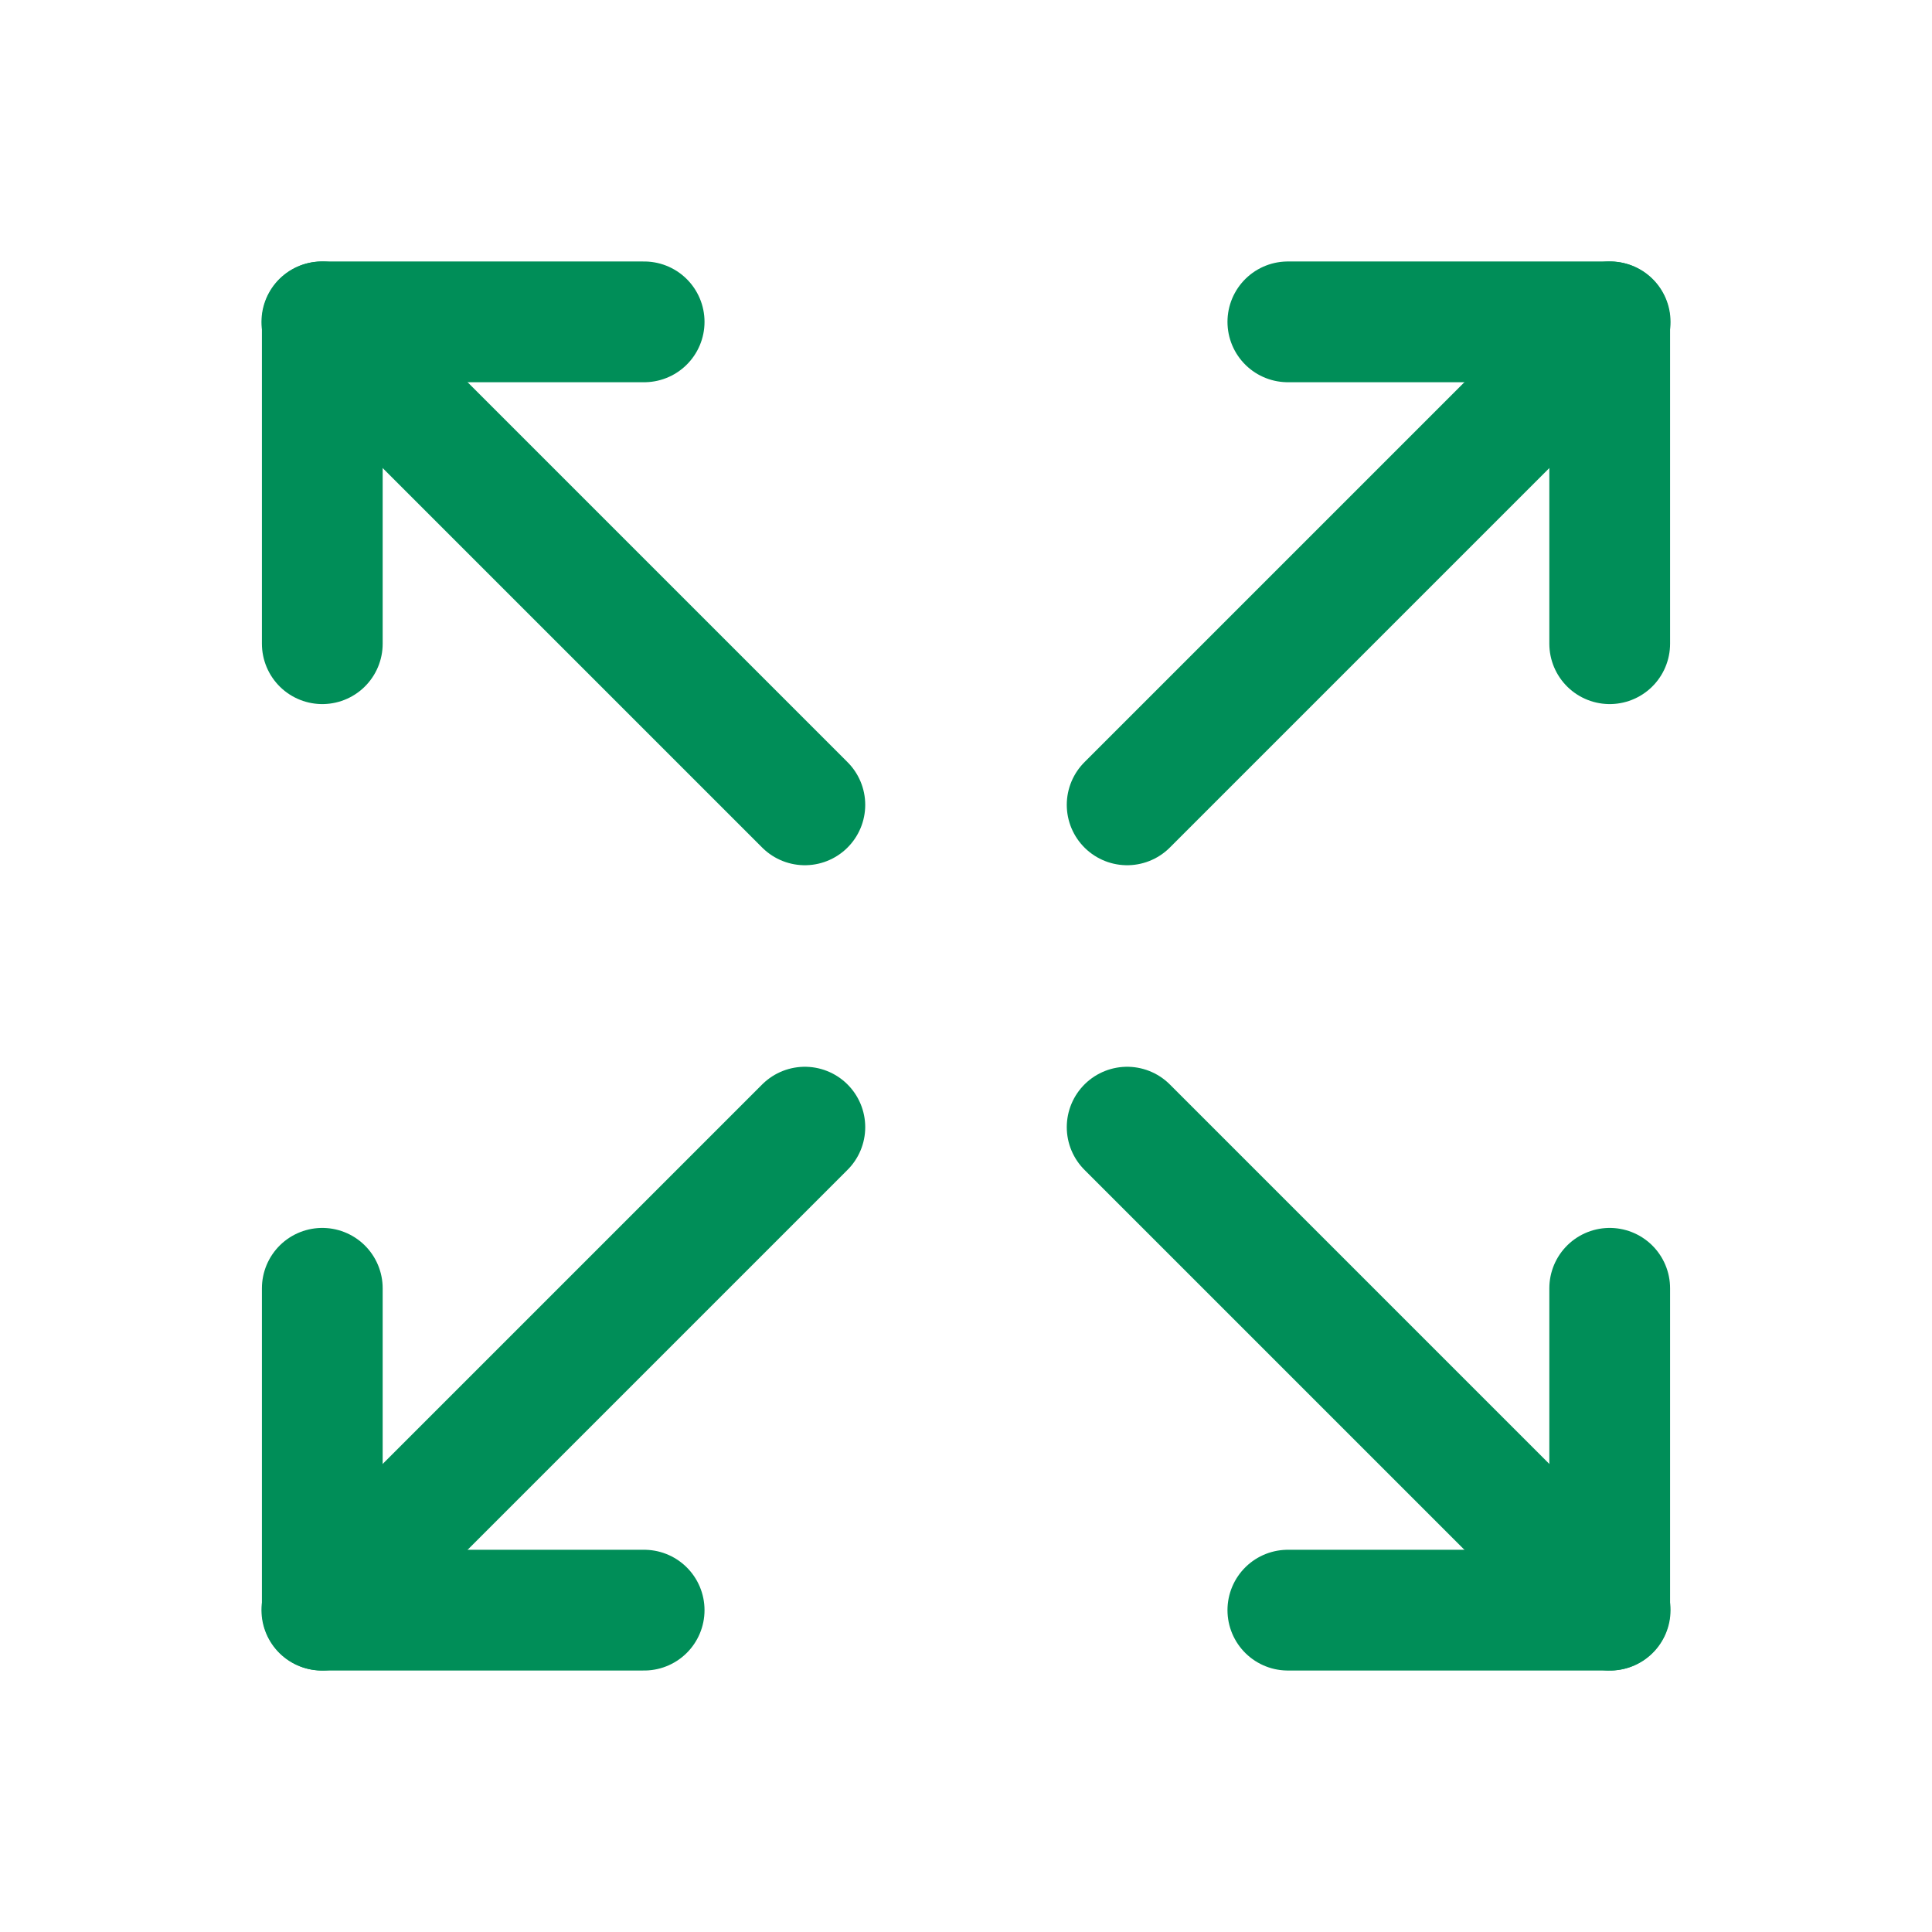
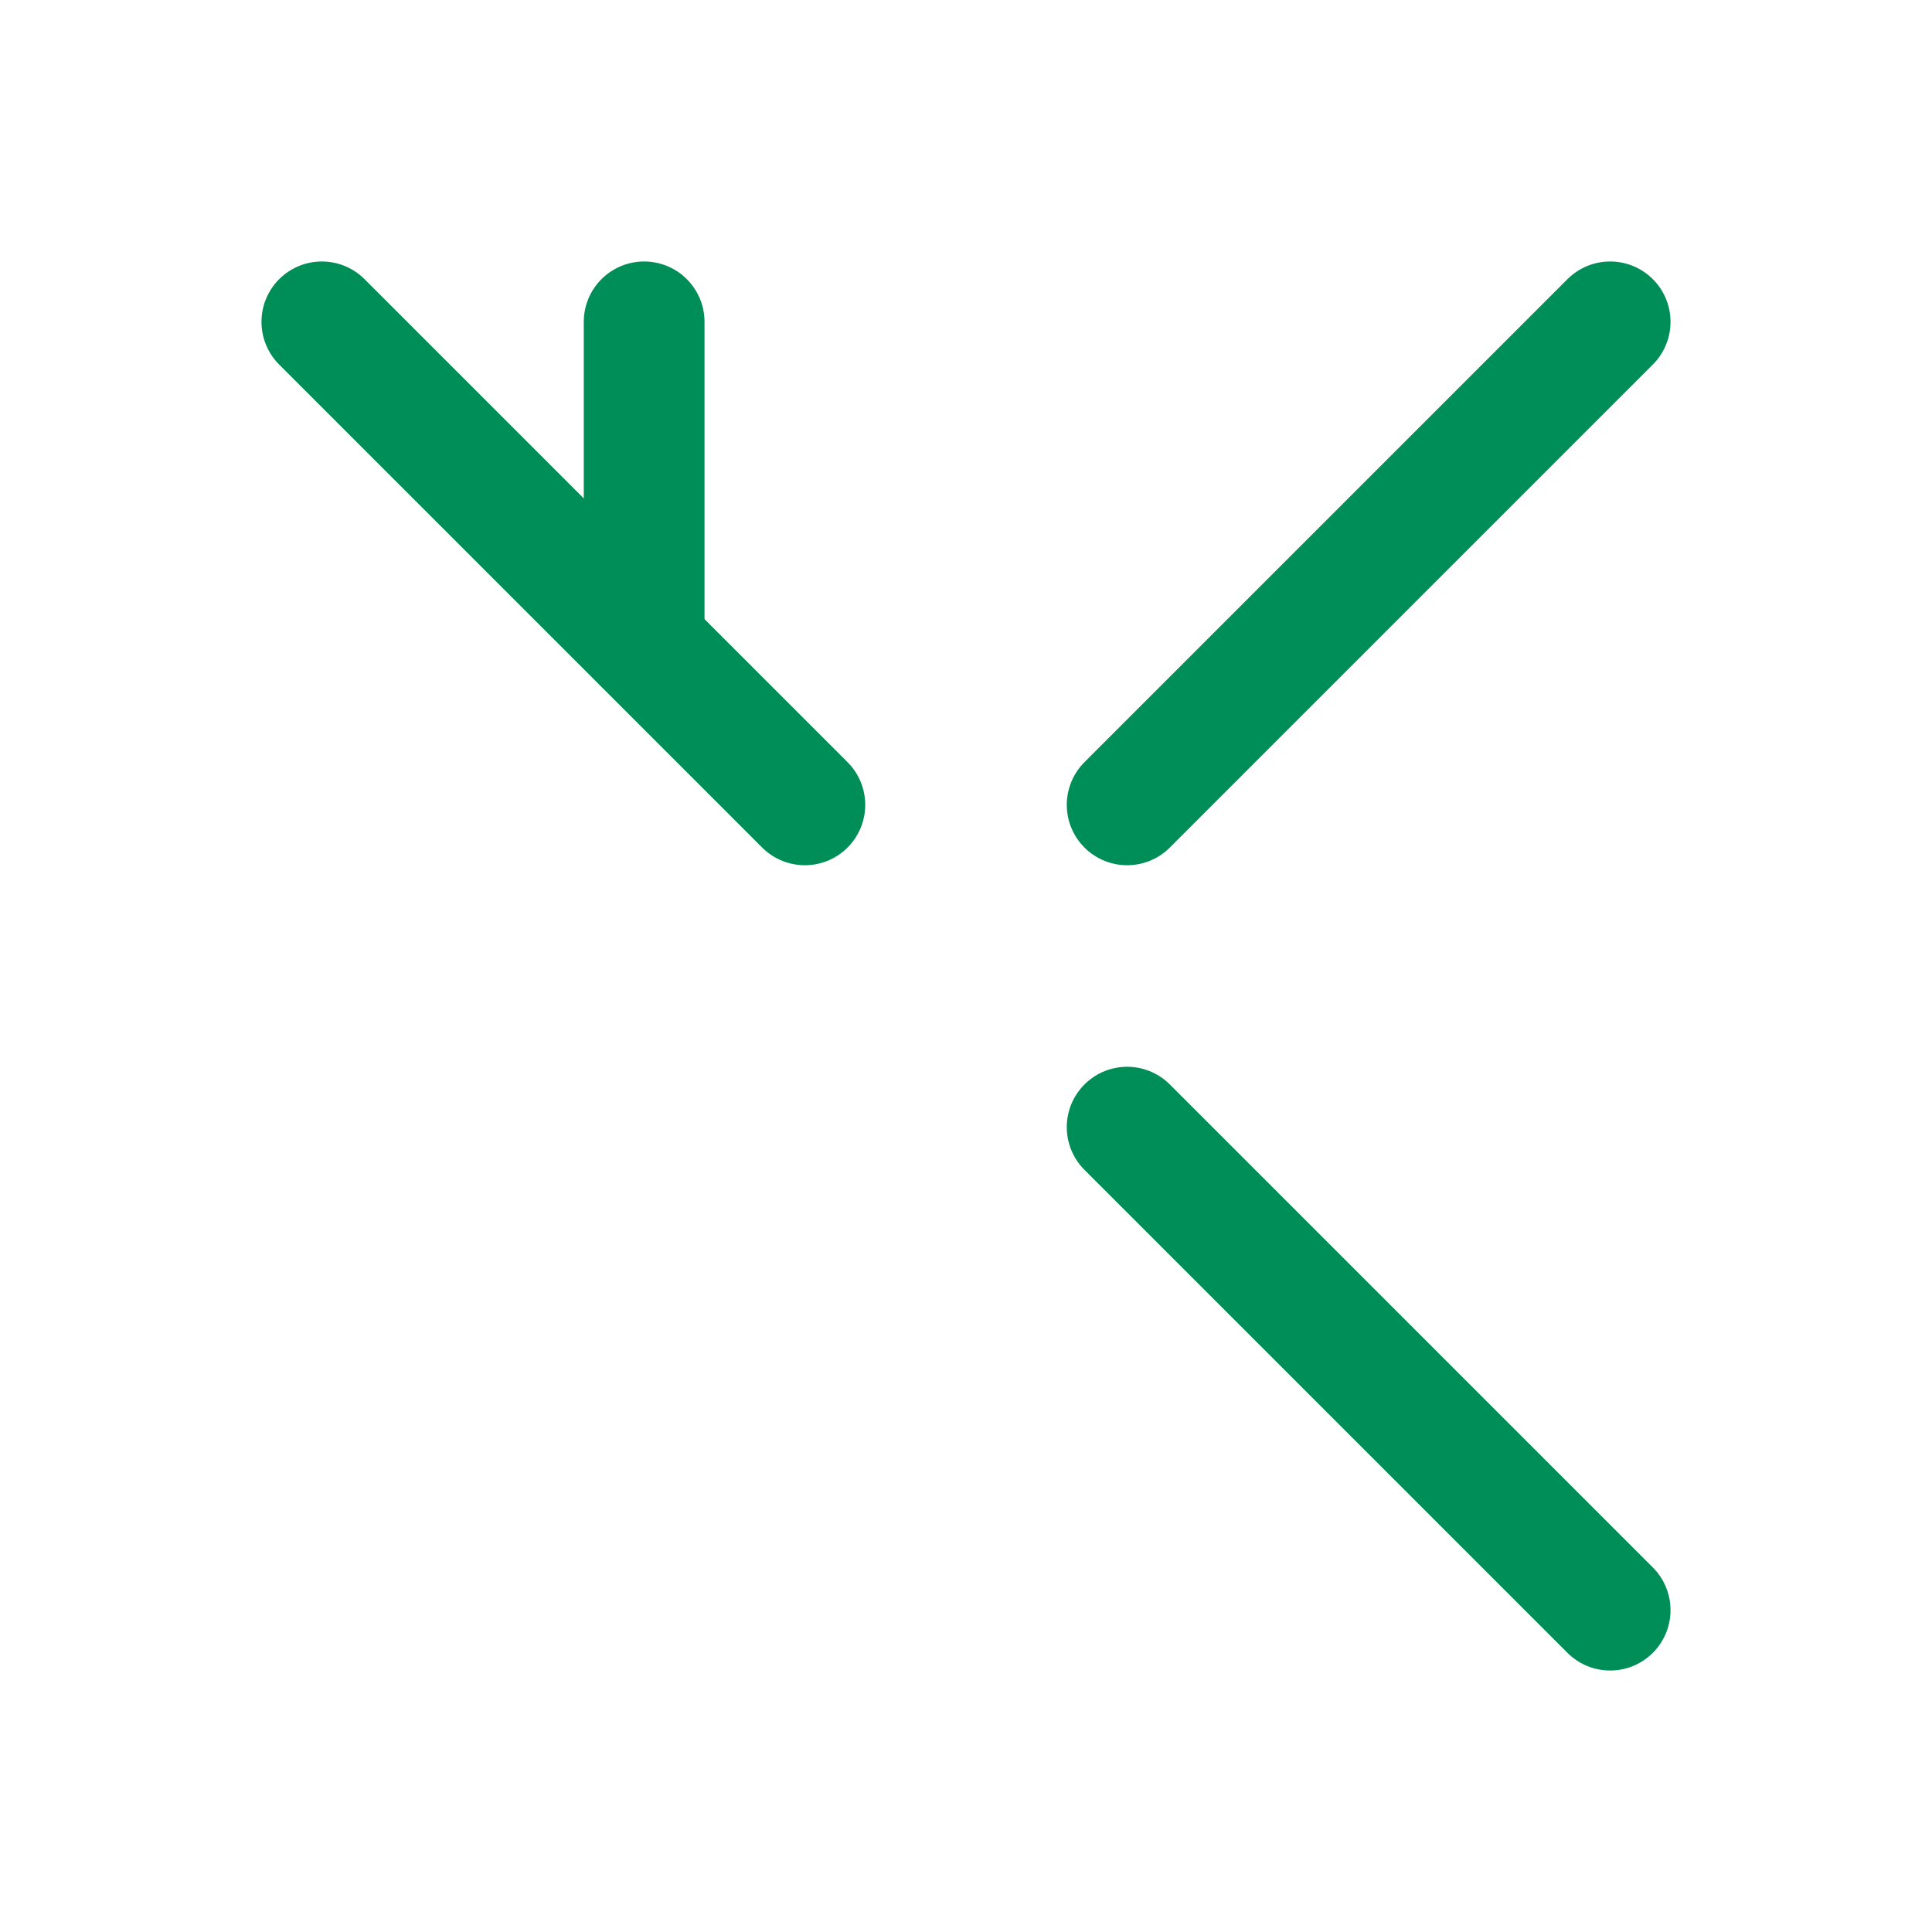
<svg xmlns="http://www.w3.org/2000/svg" id="Skalierbarkeit" version="1.1" viewBox="0 0 44 44">
  <defs>
    <style>
      .cls-1 {
        stroke-width: 0px;
      }

      .cls-1, .cls-2 {
        fill: none;
      }

      .cls-2 {
        stroke: #008e58;
        stroke-linecap: round;
        stroke-linejoin: round;
        stroke-width: 2.75px;
      }
    </style>
  </defs>
-   <path class="cls-1" d="M0,0h44v44H0V0Z" />
-   <path class="cls-2" d="M29.33,7.33h7.33v7.33" />
  <path class="cls-2" d="M25.67,18.33l11-11" />
-   <path class="cls-2" d="M14.67,36.67h-7.33v-7.33" />
-   <path class="cls-2" d="M7.33,36.67l11-11" />
-   <path class="cls-2" d="M29.33,36.67h7.33v-7.33" />
  <path class="cls-2" d="M25.67,25.67l11,11" />
-   <path class="cls-2" d="M14.67,7.33h-7.33v7.33" />
+   <path class="cls-2" d="M14.67,7.33v7.33" />
  <path class="cls-2" d="M7.33,7.33l11,11" />
</svg>